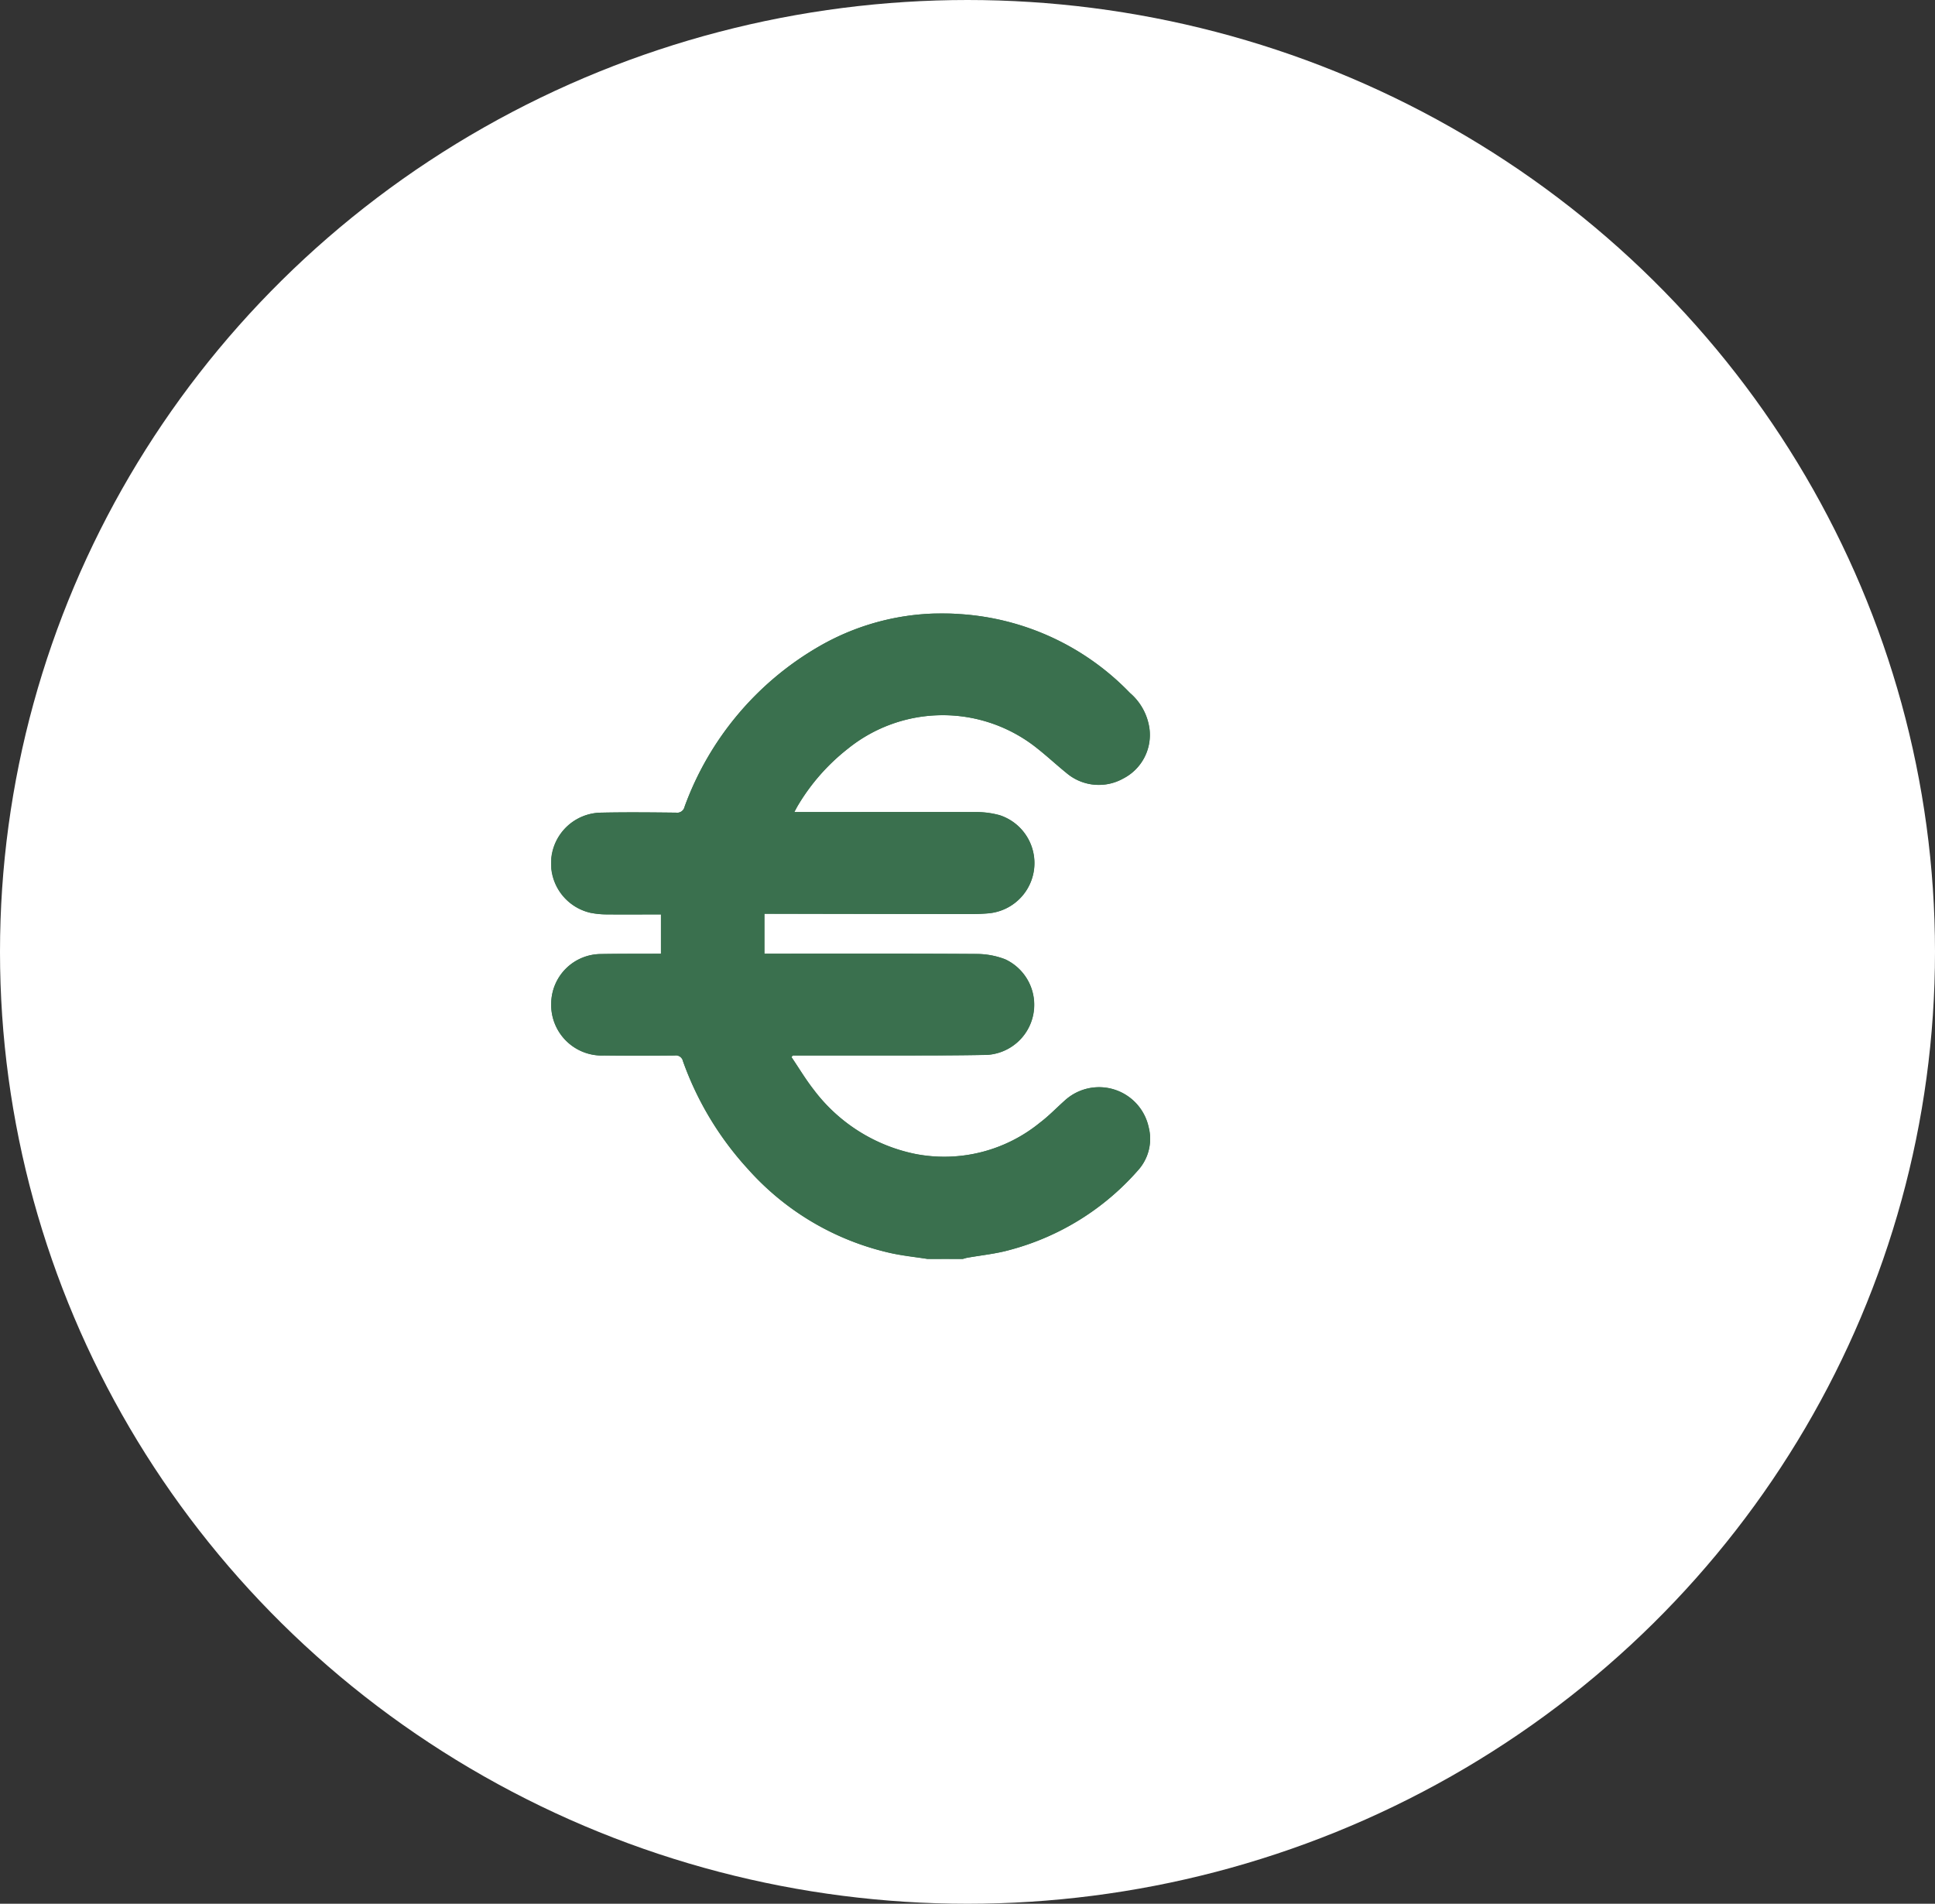
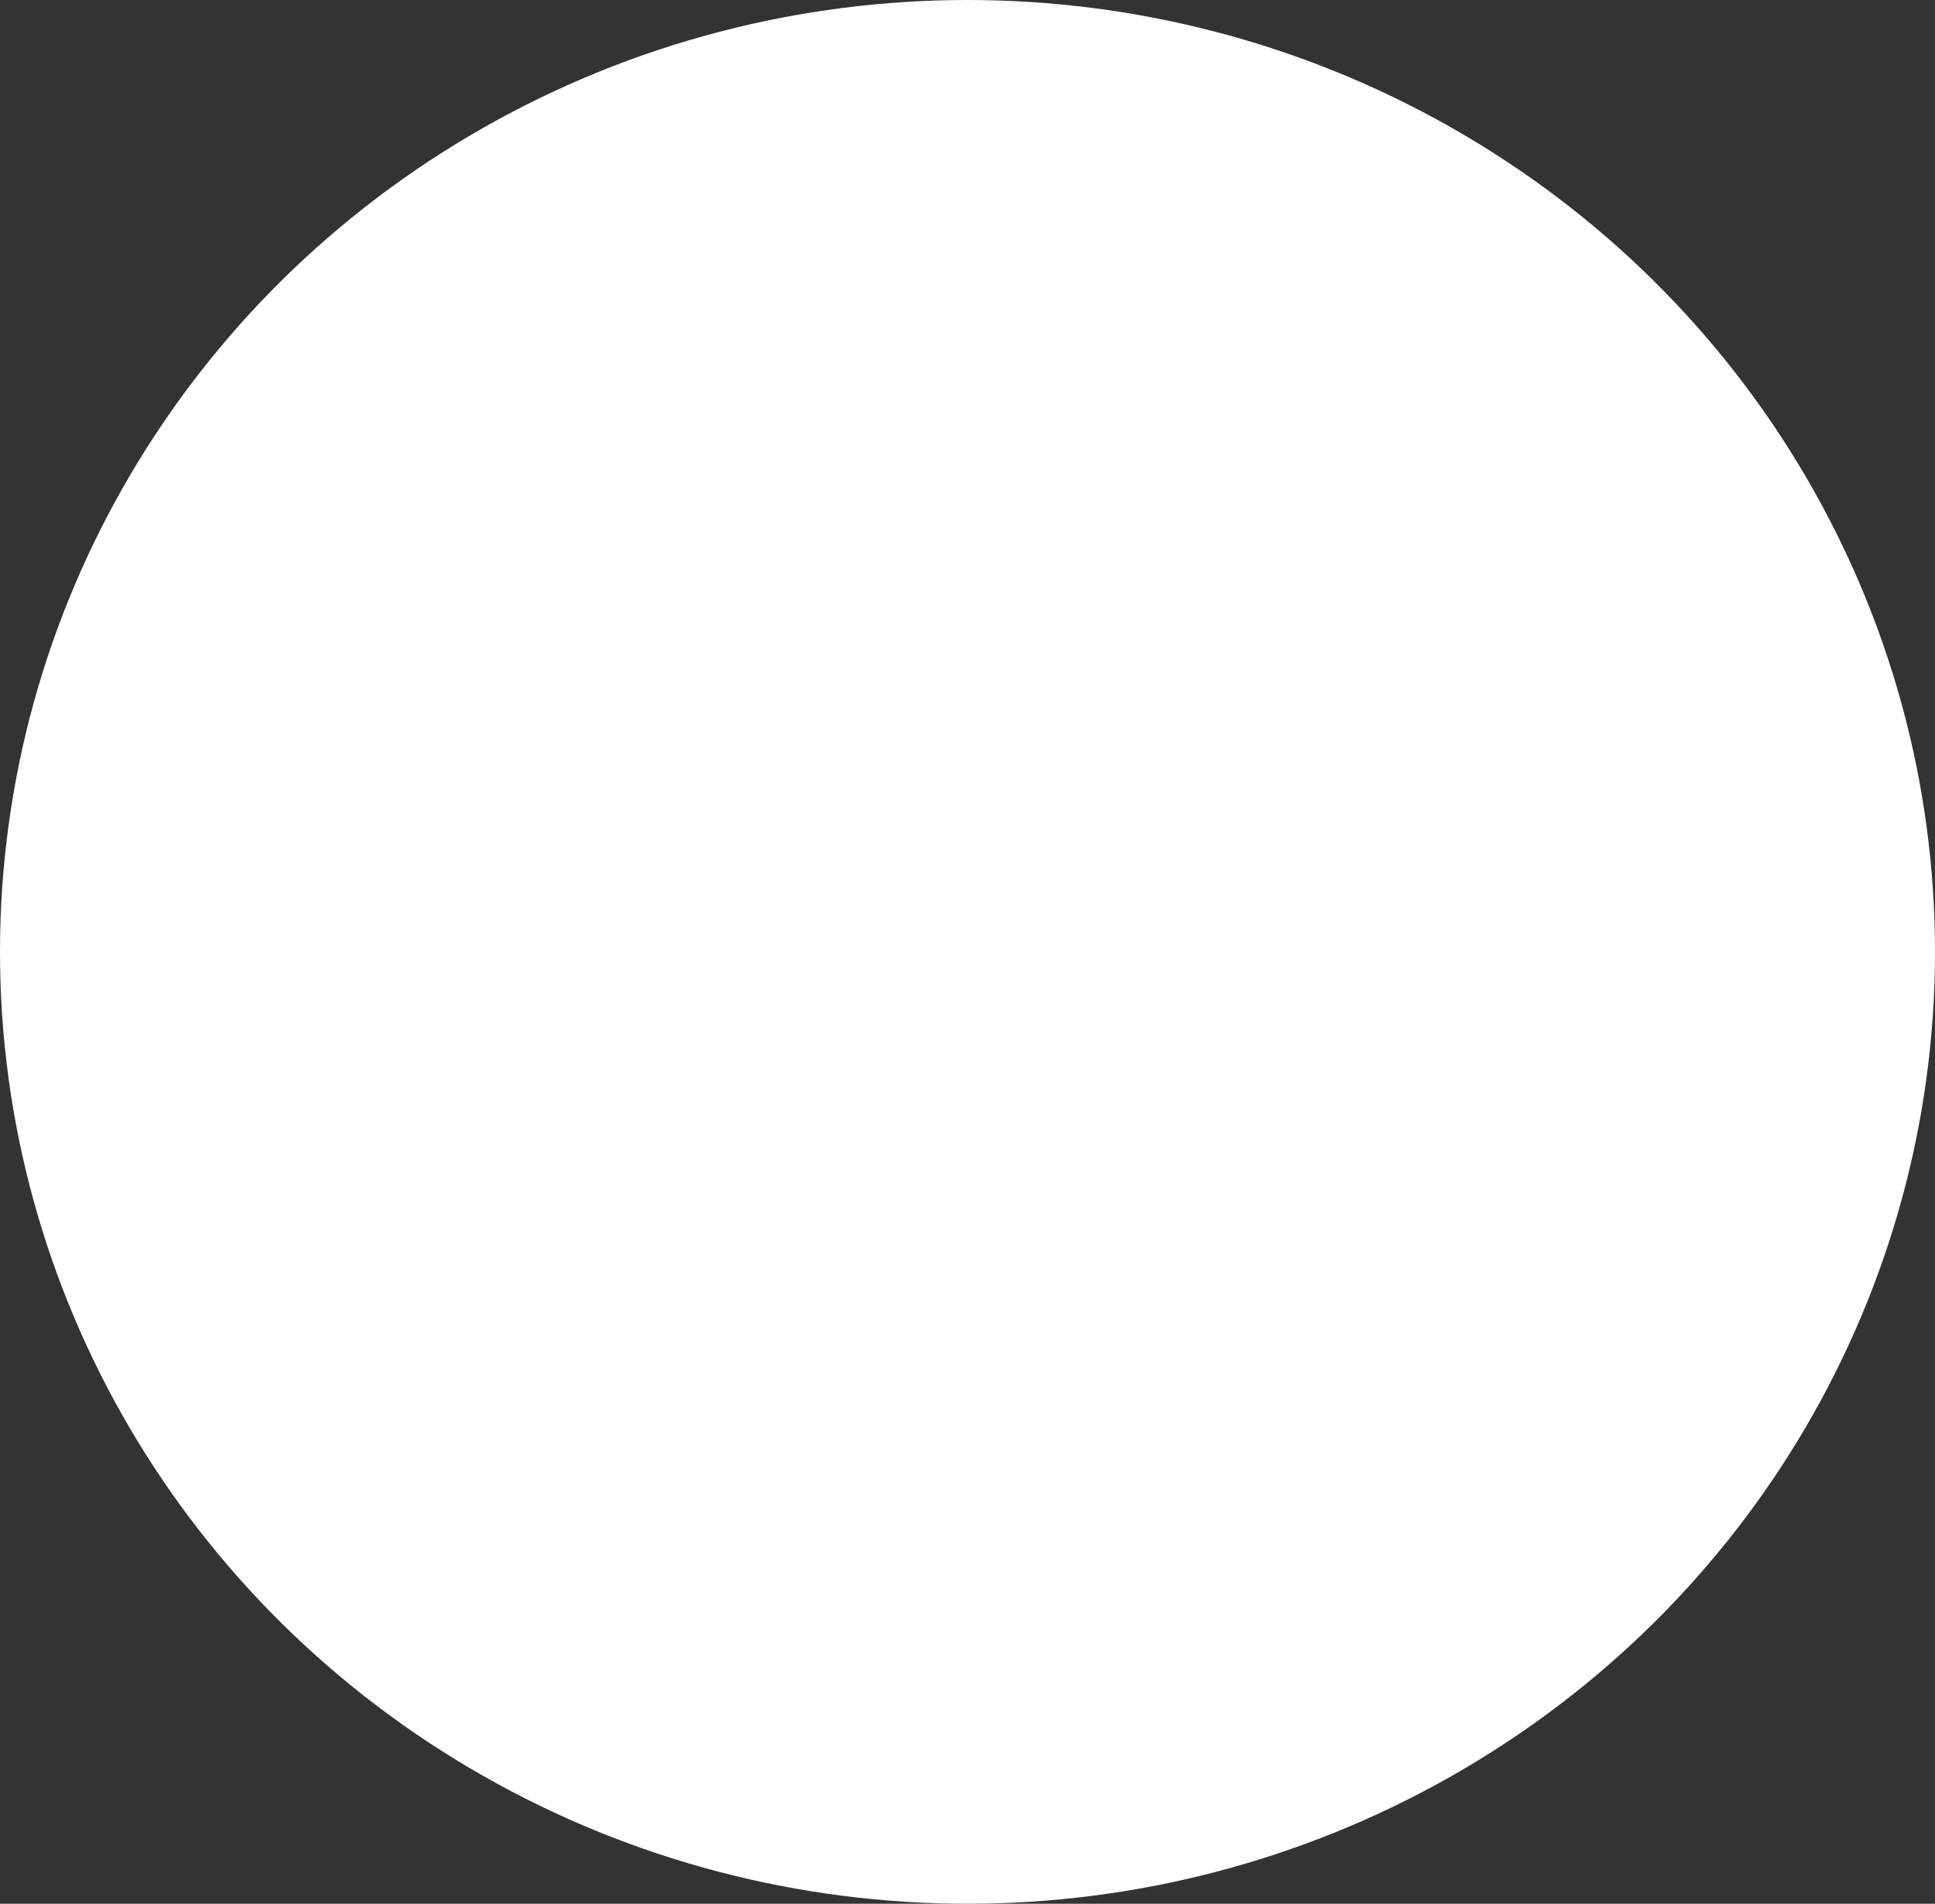
<svg xmlns="http://www.w3.org/2000/svg" width="62" height="61" viewBox="0 0 62 61">
  <rect x="0" y="0" width="62" height="61" fill="#333333" stroke="none" />
  <defs>
    <clipPath id="a">
-       <rect width="19.189" height="20.68" transform="translate(0 0)" fill="#3a704e" />
-     </clipPath>
+       </clipPath>
  </defs>
  <g transform="translate(-130 -2380)">
    <ellipse cx="31" cy="30.5" rx="31" ry="30.5" transform="translate(130 2380)" fill="#fff" />
    <g transform="translate(147.662 2399.66)">
      <g clip-path="url(#a)">
        <path d="M13.185,20.68c.044-.012.088-.027.133-.036.462-.083.936-.128,1.386-.256a8.285,8.285,0,0,0,4.1-2.554,1.5,1.5,0,0,0,.334-1.379,1.626,1.626,0,0,0-2.69-.847c-.262.232-.506.488-.785.7a4.85,4.85,0,0,1-3.982,1.012,5.433,5.433,0,0,1-3.277-2.066c-.258-.33-.474-.693-.71-1.041l.042-.054h.214c.943,0,1.886,0,2.829,0,1.064,0,2.129,0,3.192-.02a1.608,1.608,0,0,0,.573-3.062,2.55,2.55,0,0,0-.921-.171c-2.189-.014-4.378-.008-6.567-.008H6.83V9.621H7.1q3.181,0,6.365.008c.181,0,.363-.007.544-.023a1.615,1.615,0,0,0,.357-3.144,2.809,2.809,0,0,0-.776-.1c-1.846-.007-3.691,0-5.537,0H7.785c.048-.091.076-.15.109-.2A6.586,6.586,0,0,1,9.5,4.334a4.84,4.84,0,0,1,6.085-.005c.317.251.613.527.927.781a1.6,1.6,0,0,0,1.816.175,1.567,1.567,0,0,0,.842-1.6,1.834,1.834,0,0,0-.626-1.144A8.29,8.29,0,0,0,13.1.017,7.861,7.861,0,0,0,8.584,1.051,9.8,9.8,0,0,0,4.273,6.19.241.241,0,0,1,4,6.379c-.8-.009-1.6-.017-2.4,0a1.625,1.625,0,0,0-.346,3.207,2.7,2.7,0,0,0,.562.052c.564.007,1.127,0,1.7,0V10.9c-.081,0-.153,0-.226,0-.572,0-1.145,0-1.717.009A1.6,1.6,0,0,0,0,12.469,1.623,1.623,0,0,0,1.7,14.158c.754.01,1.508.007,2.263,0a.229.229,0,0,1,.259.18A10.148,10.148,0,0,0,6.3,17.791a8.658,8.658,0,0,0,4.586,2.7c.386.082.781.125,1.171.186" fill="#3a704e" />
        <path d="M12.054,20.68c-.391-.061-.785-.1-1.171-.186a8.655,8.655,0,0,1-4.586-2.7,10.148,10.148,0,0,1-2.078-3.453.231.231,0,0,0-.26-.18c-.754.007-1.508.01-2.263,0A1.623,1.623,0,0,1,0,12.469,1.6,1.6,0,0,1,1.571,10.91c.573-.011,1.145-.007,1.718-.009.072,0,.145,0,.226,0V9.64c-.574,0-1.138.005-1.7,0a2.7,2.7,0,0,1-.561-.052A1.625,1.625,0,0,1,1.6,6.379c.8-.017,1.6-.009,2.4,0a.242.242,0,0,0,.272-.189A9.794,9.794,0,0,1,8.585,1.051,7.861,7.861,0,0,1,13.1.017a8.288,8.288,0,0,1,5.439,2.527,1.836,1.836,0,0,1,.627,1.144,1.567,1.567,0,0,1-.843,1.6A1.6,1.6,0,0,1,16.51,5.11c-.314-.254-.61-.53-.927-.781A4.84,4.84,0,0,0,9.5,4.334a6.589,6.589,0,0,0-1.6,1.825c-.032.055-.06.114-.109.2h.267c1.846,0,3.691-.006,5.537,0a2.8,2.8,0,0,1,.775.1,1.615,1.615,0,0,1-.356,3.144c-.181.016-.363.023-.545.023q-3.182,0-6.365-.008H6.831V10.9H7.06c2.19,0,4.379-.006,6.568.008a2.558,2.558,0,0,1,.921.171,1.608,1.608,0,0,1-.573,3.062c-1.064.024-2.128.017-3.192.02-.943,0-1.886,0-2.829,0H7.741L7.7,14.21c.236.348.452.711.71,1.041a5.43,5.43,0,0,0,3.276,2.066,4.852,4.852,0,0,0,3.983-1.012c.279-.209.523-.465.785-.7a1.626,1.626,0,0,1,2.69.847,1.5,1.5,0,0,1-.334,1.379,8.289,8.289,0,0,1-4.1,2.554c-.45.128-.924.173-1.387.256-.044.009-.088.024-.132.036Z" fill="#3a704e" />
      </g>
    </g>
  </g>
</svg>